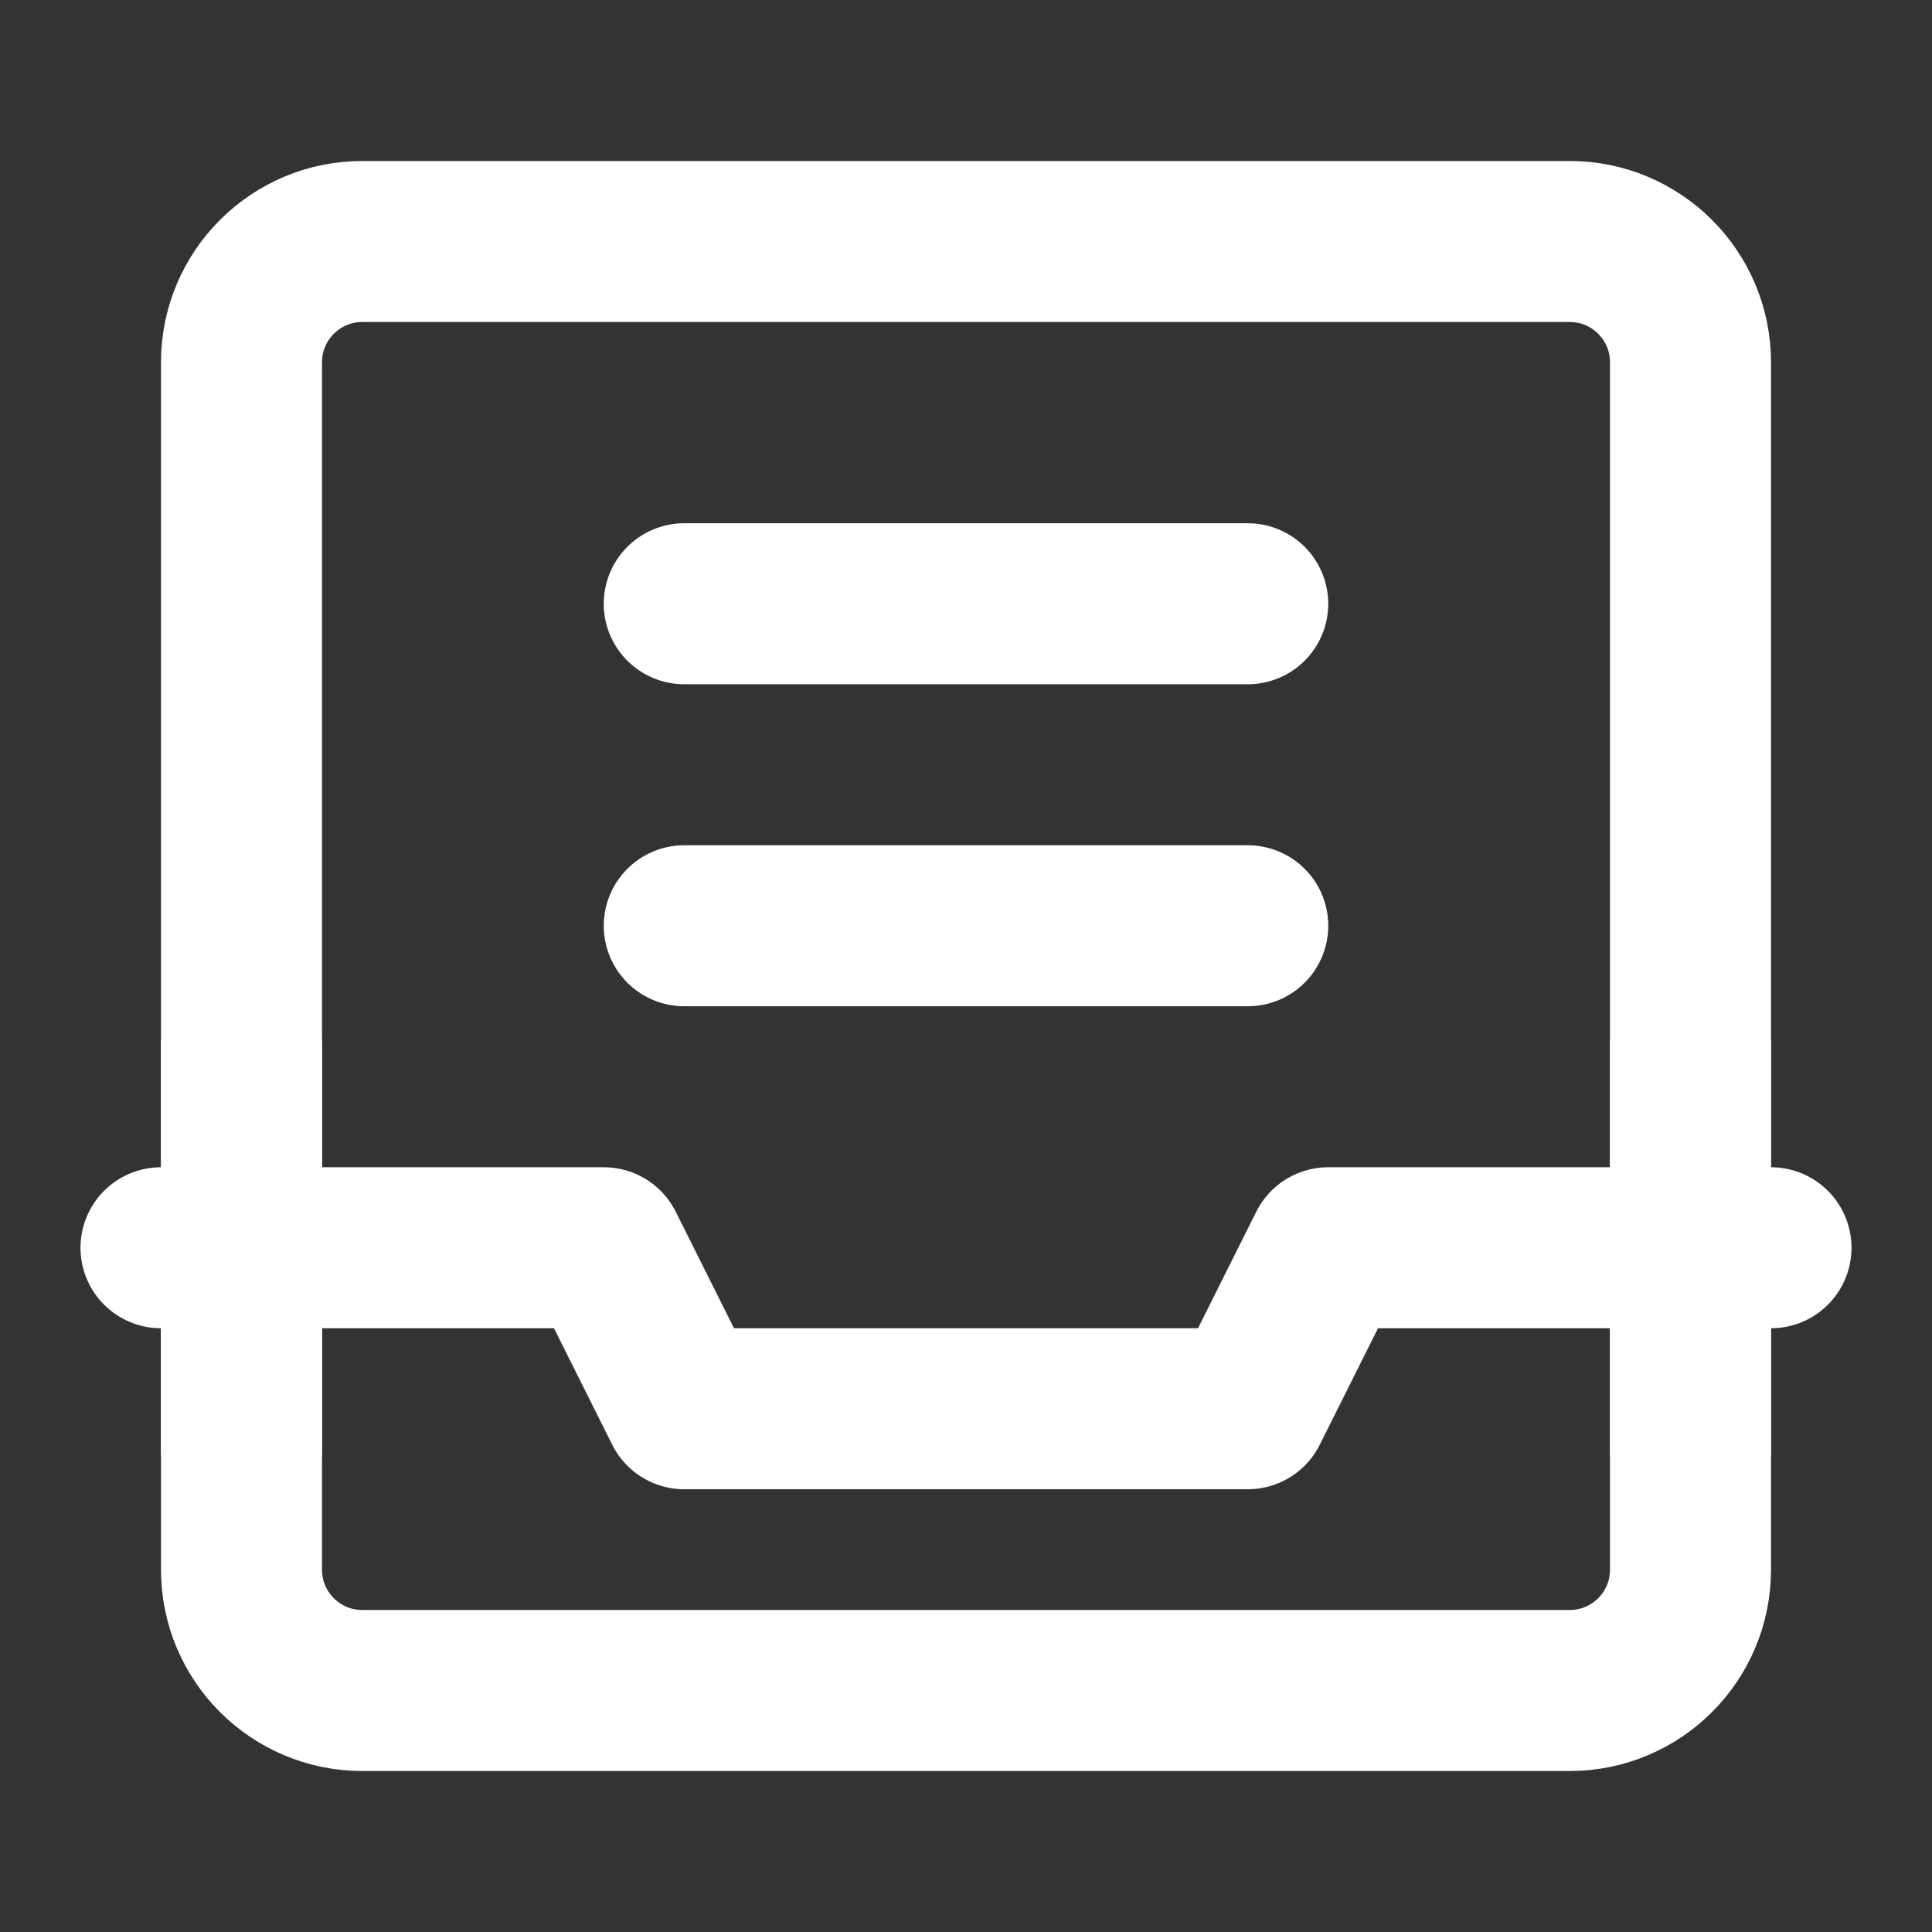
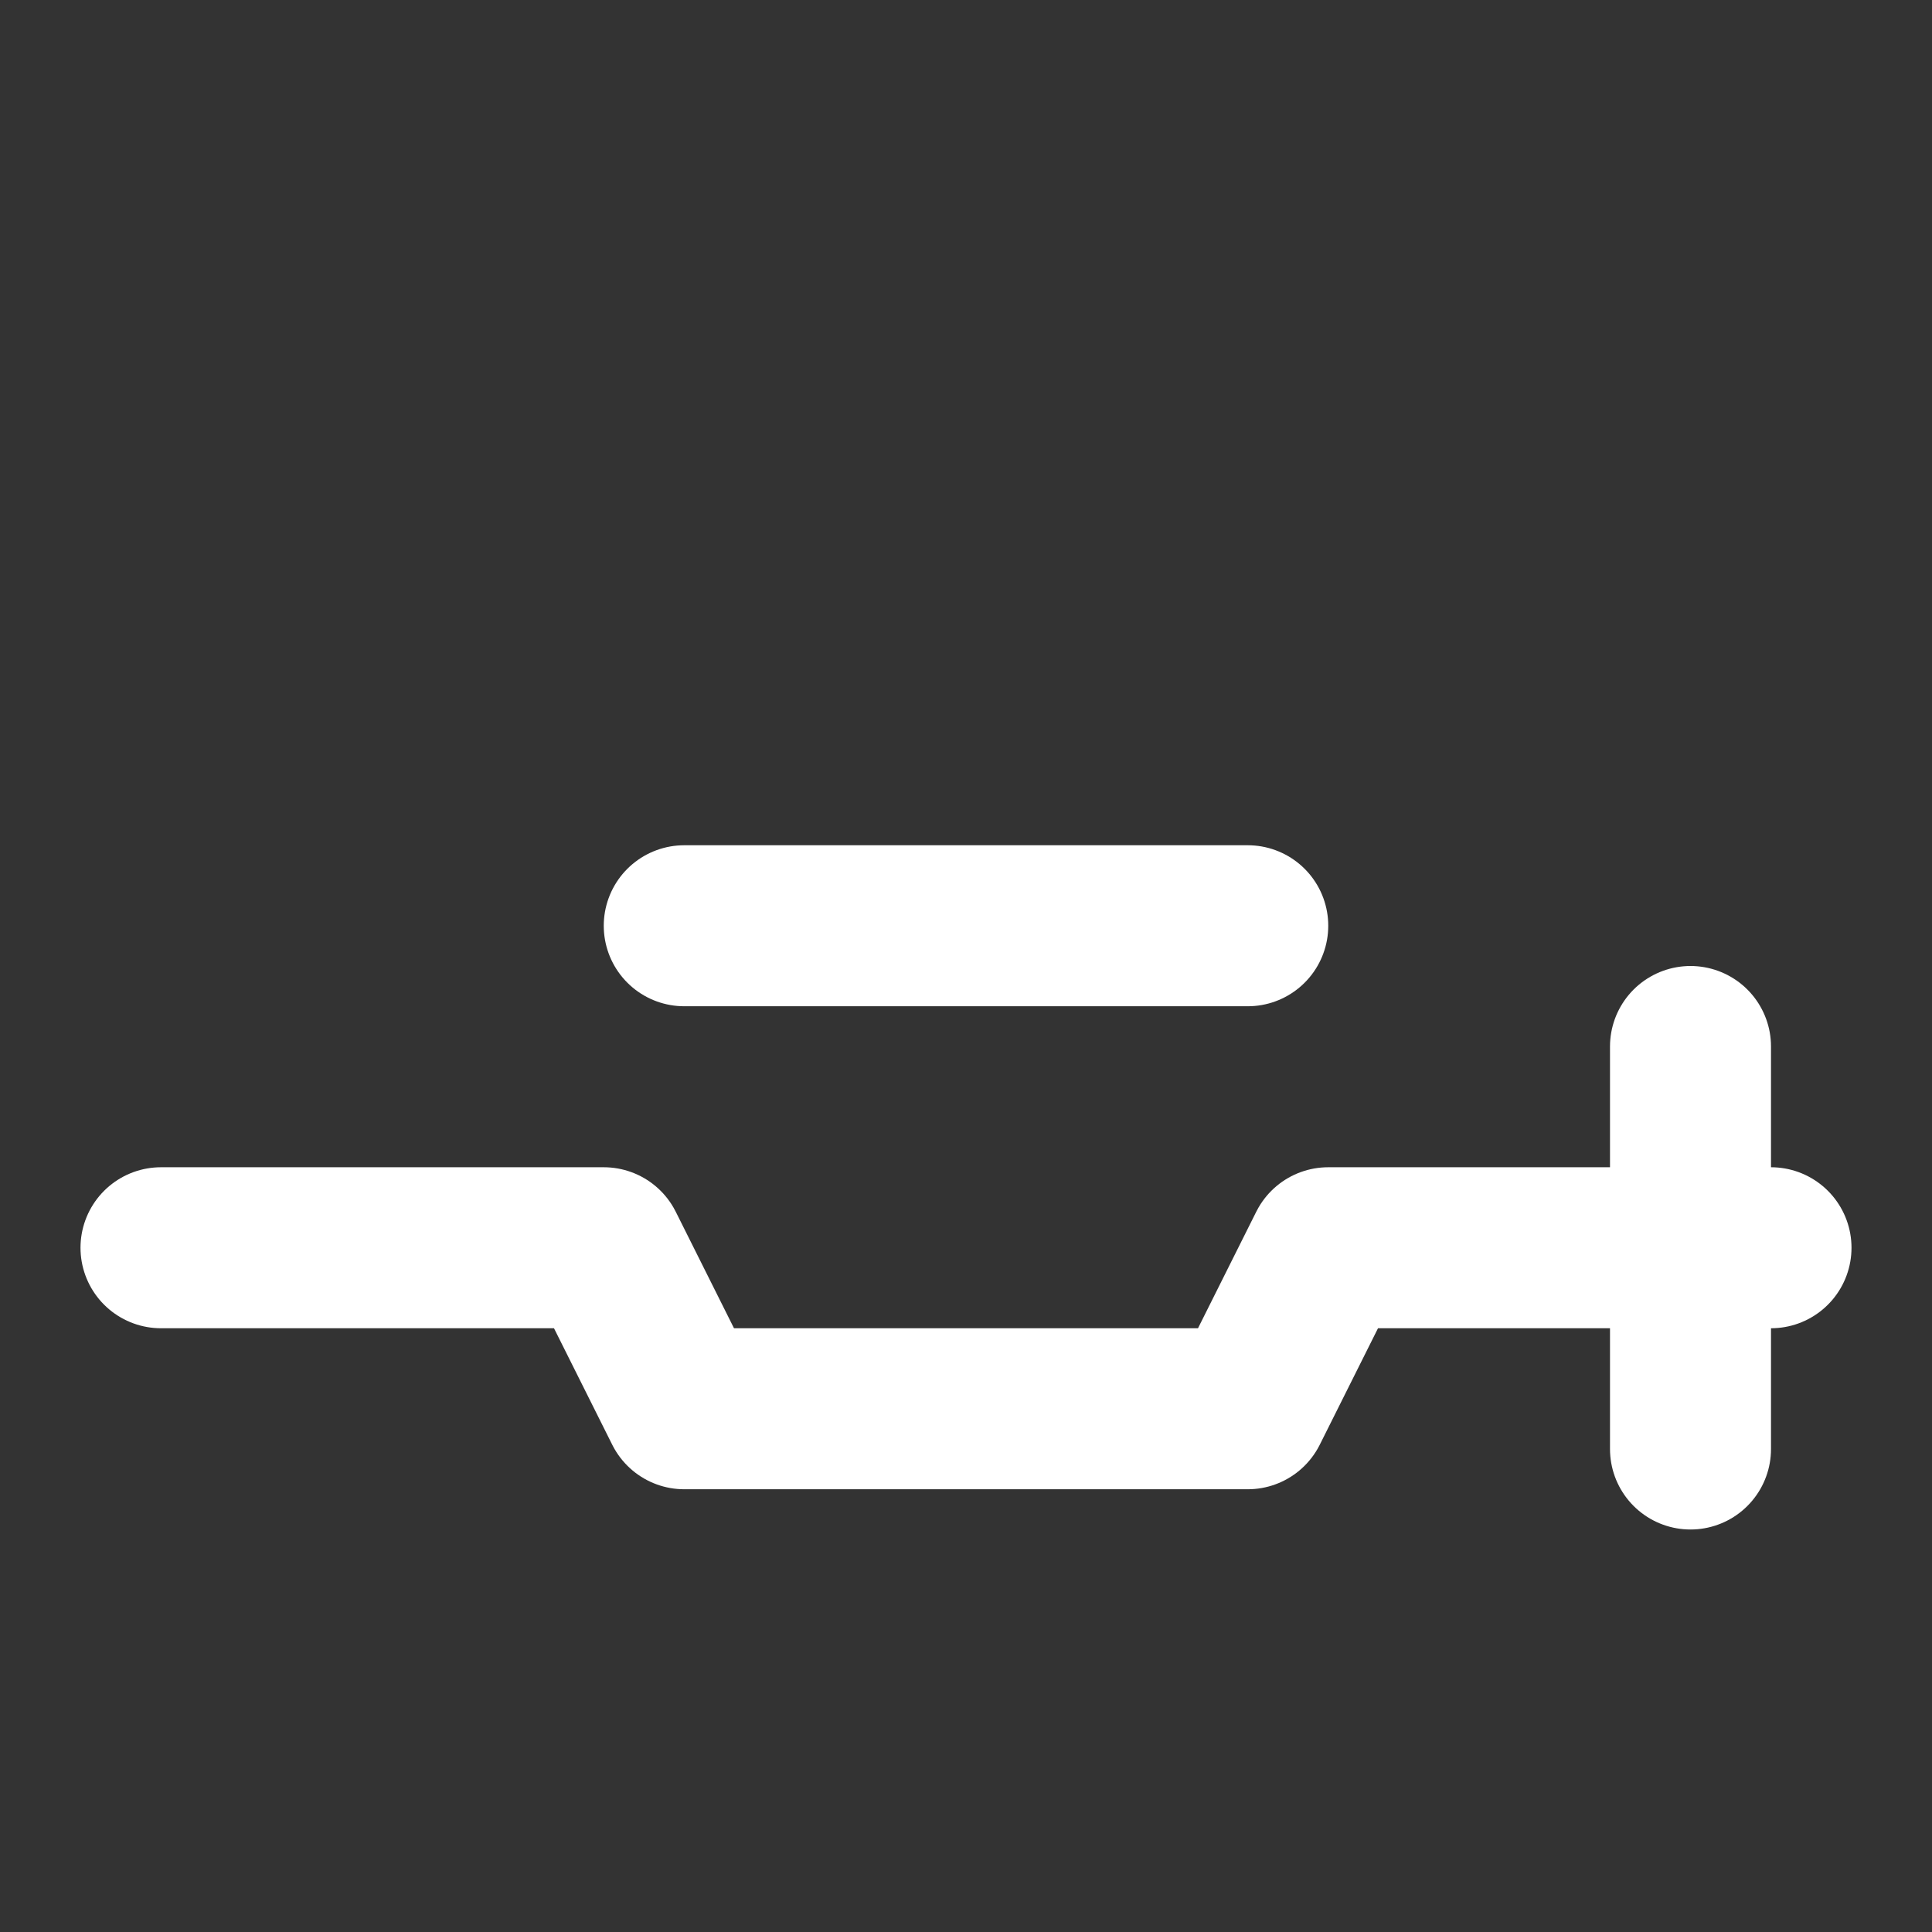
<svg xmlns="http://www.w3.org/2000/svg" width="24" height="24" viewBox="0 0 24 24" fill="none">
  <rect x="0" y="0" width="24" height="24" fill="#333333" stroke="none" />
-   <path d="M19.5 3H4.5C3.672 3 3 3.672 3 4.5V19.5C3 20.328 3.672 21 4.5 21H19.5C20.328 21 21 20.328 21 19.5V4.5C21 3.672 20.328 3 19.5 3Z" stroke="white" stroke-width="2" stroke-linejoin="round" />
  <path d="M2 15.5H7.5L8.5 17.5H15.5L16.5 15.5H22" stroke="white" stroke-width="2" stroke-linecap="round" stroke-linejoin="round" />
  <path d="M21 18V13" stroke="white" stroke-width="2" stroke-linecap="round" stroke-linejoin="round" />
-   <path d="M3 18V13" stroke="white" stroke-width="2" stroke-linecap="round" stroke-linejoin="round" />
-   <path d="M8.5 7.5H15.5" stroke="white" stroke-width="2" stroke-linecap="round" stroke-linejoin="round" />
  <path d="M8.5 11.5H15.5" stroke="white" stroke-width="2" stroke-linecap="round" stroke-linejoin="round" />
</svg>